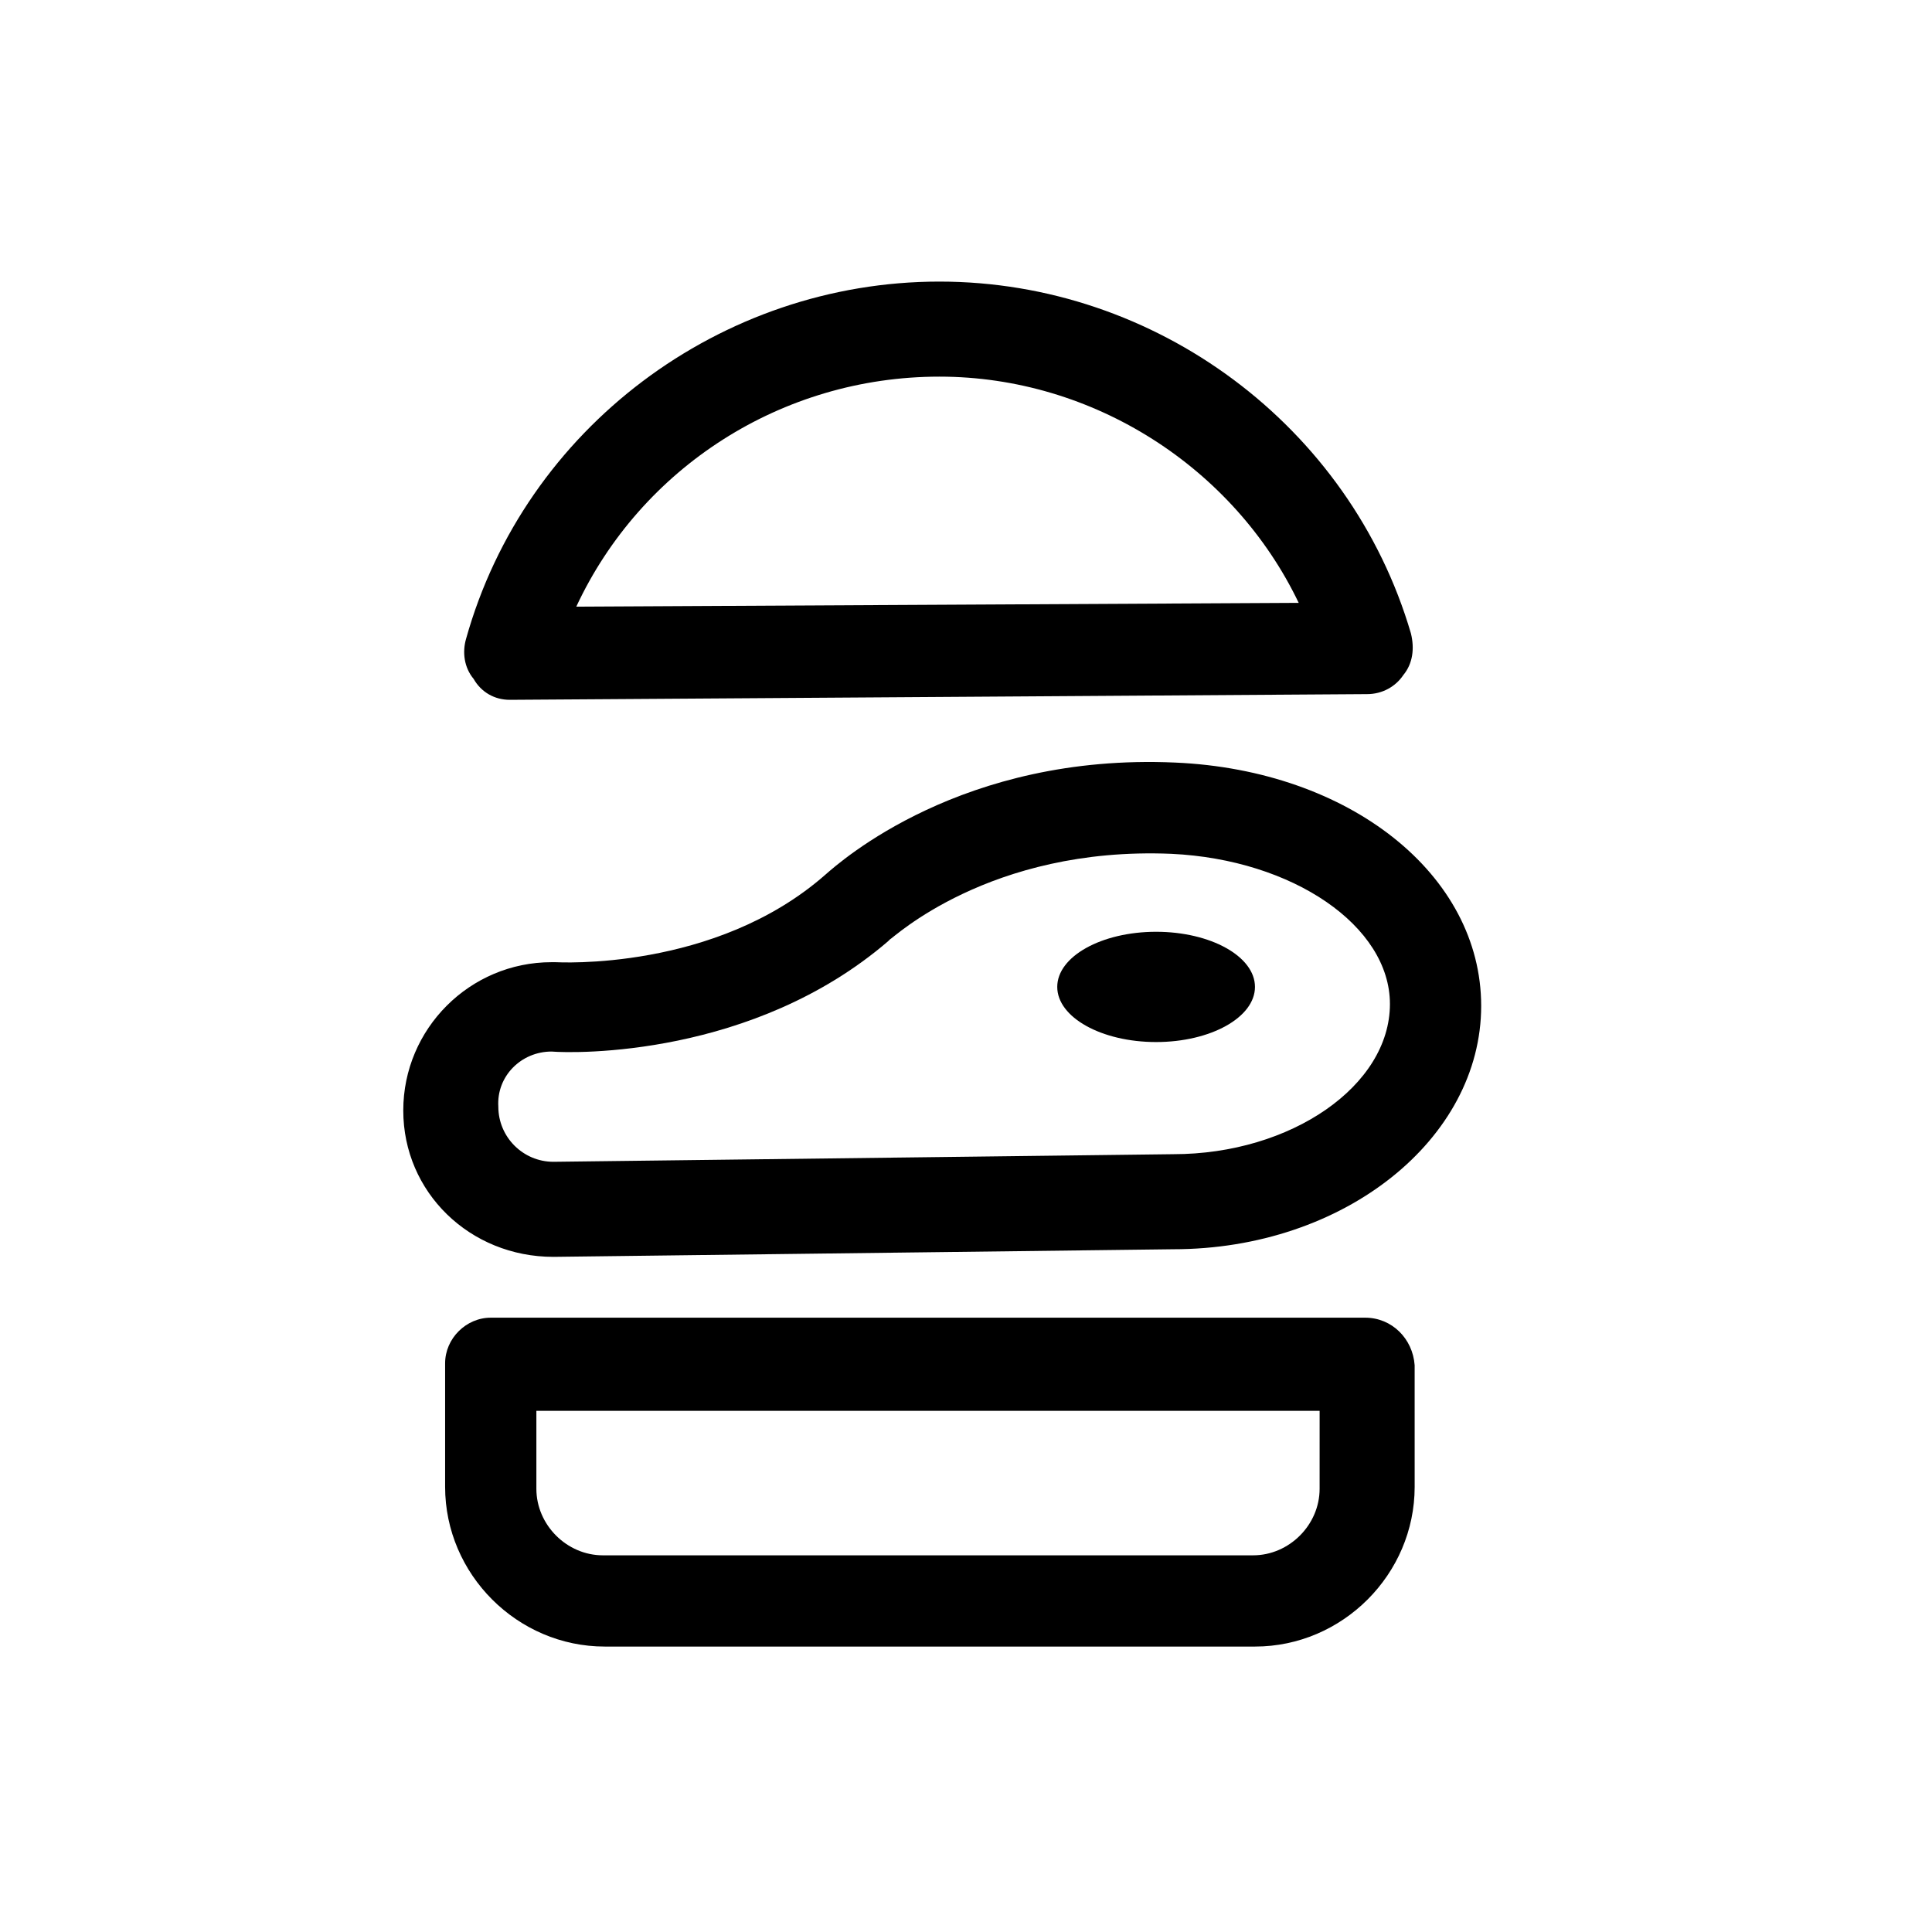
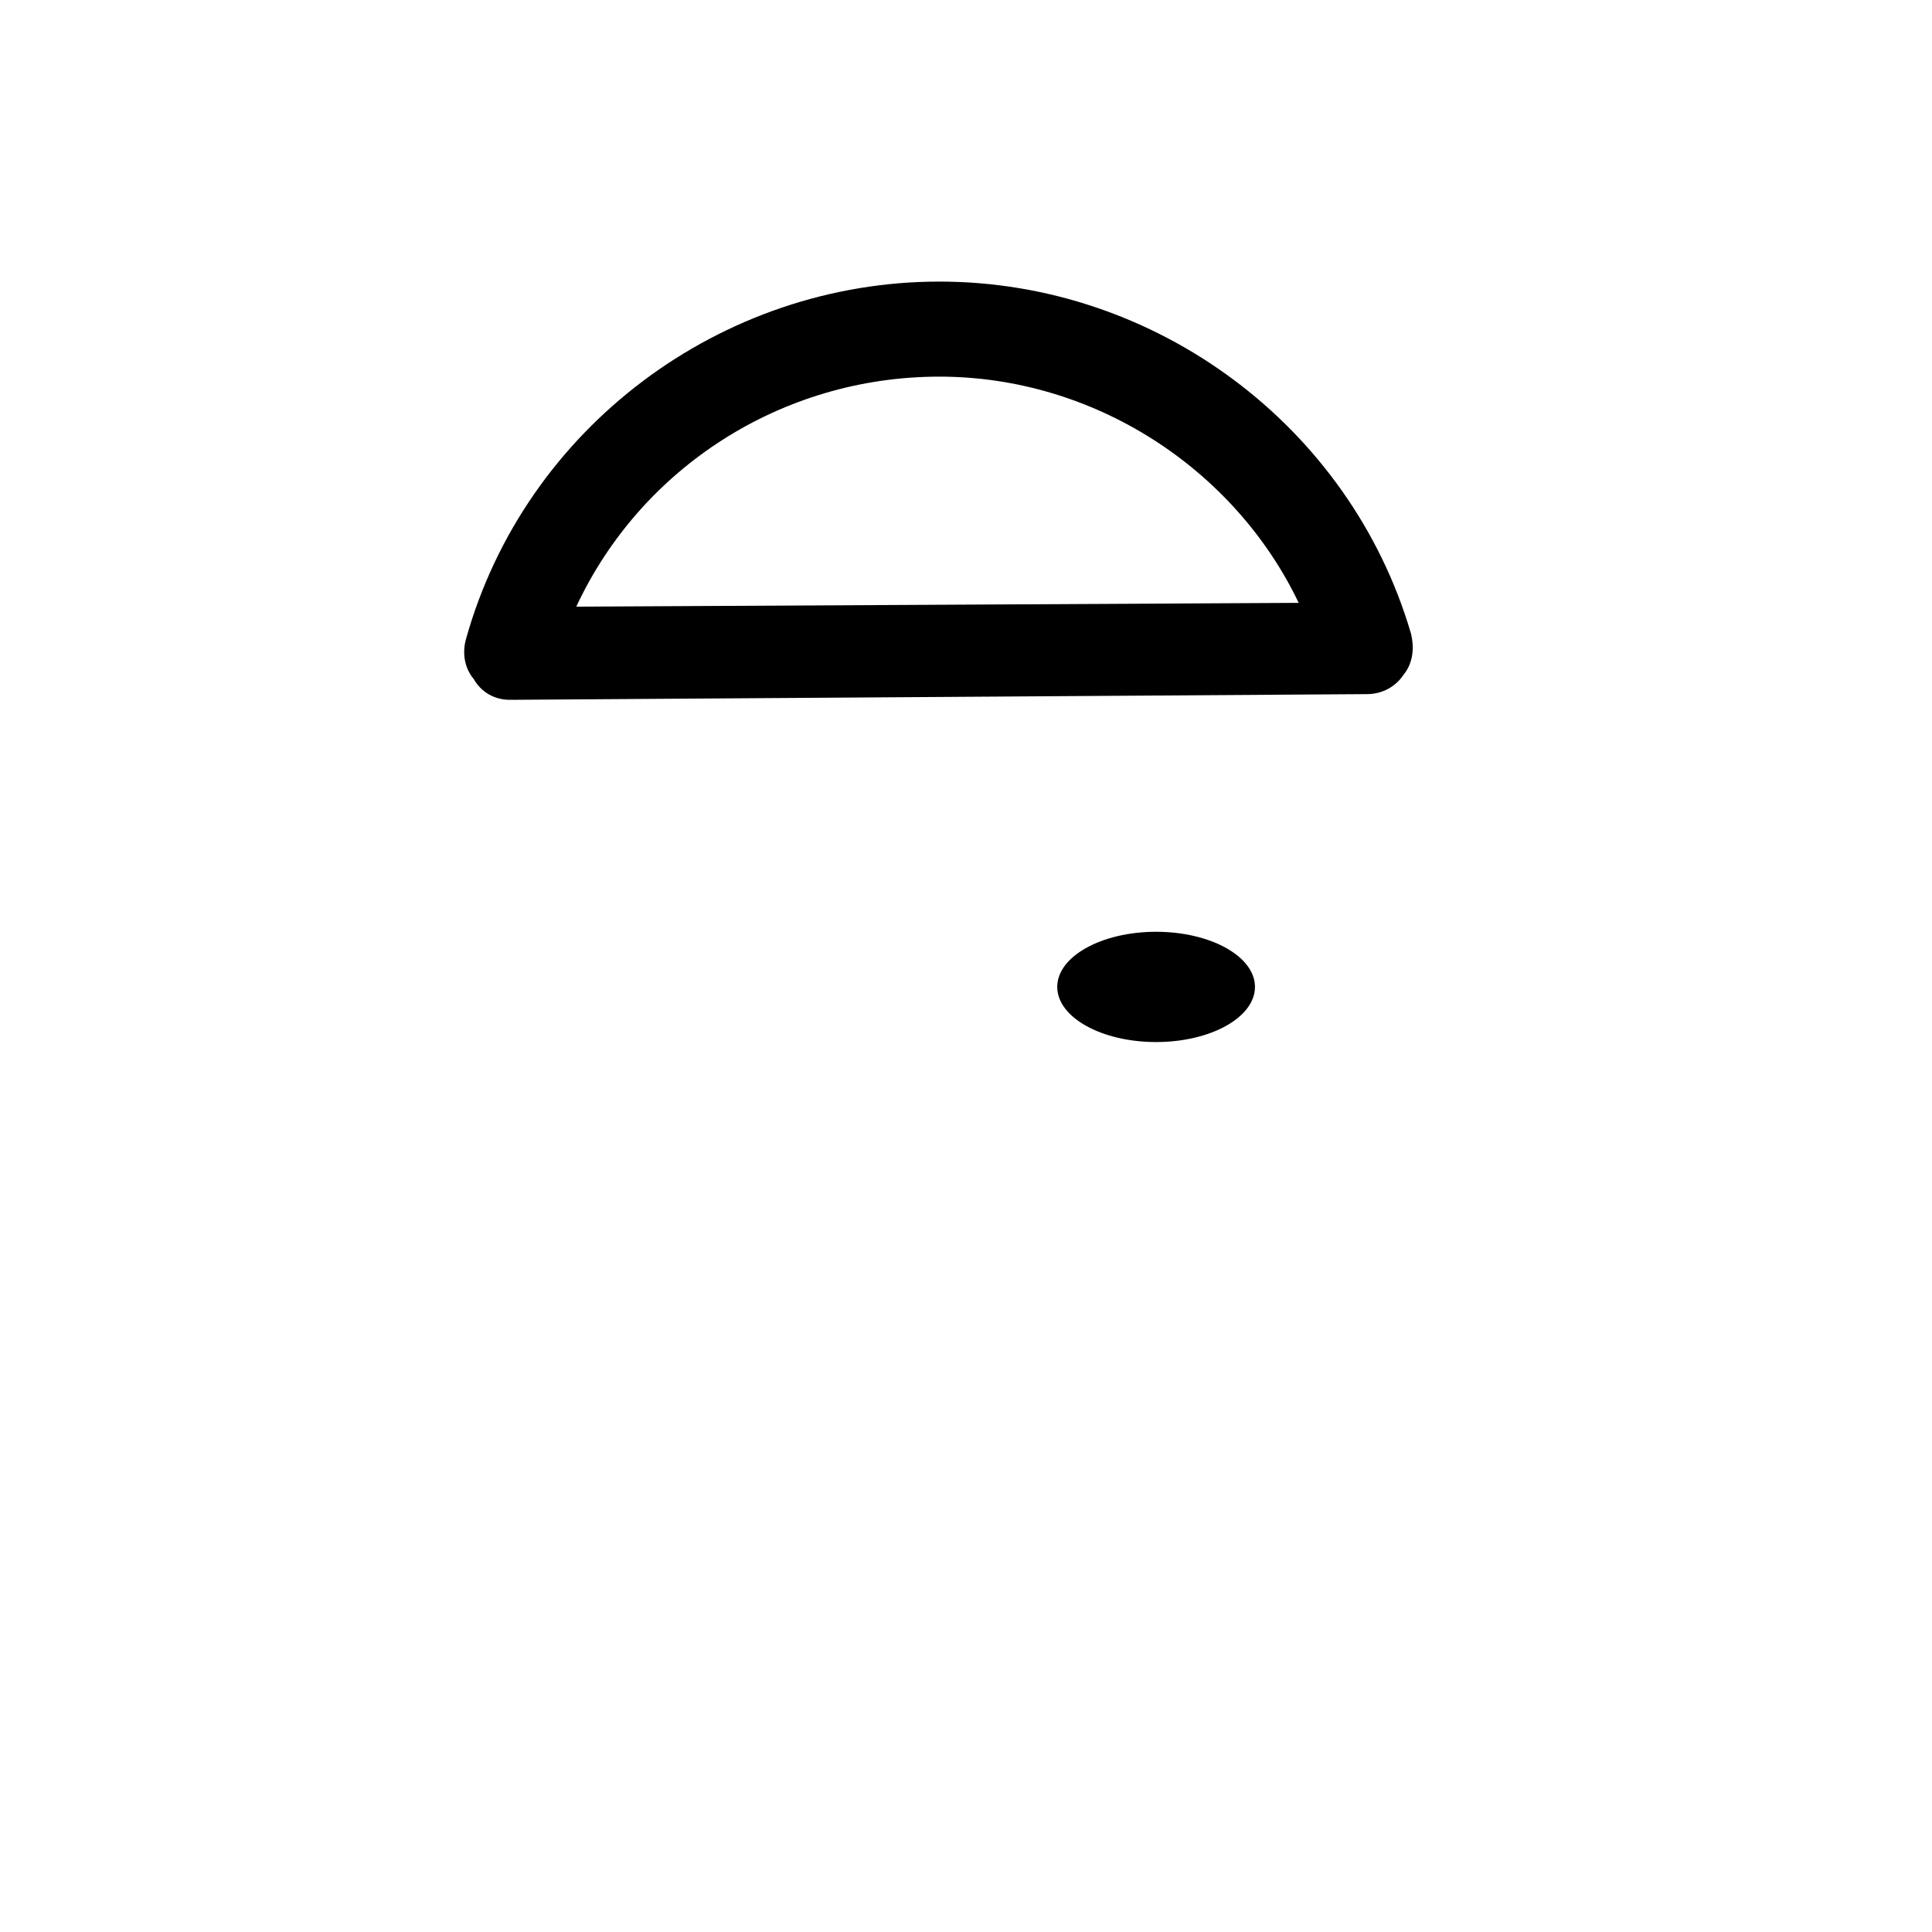
<svg xmlns="http://www.w3.org/2000/svg" fill="#000000" width="800px" height="800px" version="1.1" viewBox="144 144 512 512">
  <g>
    <path d="m279.09 329.46 227.22-1.512c4.031 0 7.559-2.016 9.574-5.039 2.519-3.023 3.023-7.055 2.016-11.082-16.121-54.914-67.512-93.203-124.95-93.203-57.938 0-109.83 38.793-125.45 94.715-1.008 3.527-0.504 7.559 2.016 10.578 2.012 3.527 5.539 5.543 9.57 5.543zm113.86-85.648c40.809 0 78.09 24.184 95.219 59.953l-191.45 1.008c17.133-36.777 54.414-60.961 96.23-60.961z" />
-     <path d="m505.8 493.2h-231.75c-6.551 0-12.09 5.543-12.09 12.09v32.746c0 23.176 19.145 42.32 42.32 42.32h172.3c23.176 0 42.32-19.145 42.32-42.32l-0.004-32.242c-0.504-7.051-6.047-12.594-13.102-12.594zm-12.09 45.344c0 9.574-8.062 17.633-17.633 17.633h-172.3c-9.574 0-17.633-8.062-17.633-17.633v-20.656h207.57z" />
-     <path d="m290.67 477.08 164.24-2.016c45.344 0 81.617-29.223 81.617-64.488 0-34.762-34.762-62.473-81.113-64.488-56.426-2.519-88.672 26.199-92.699 29.727-29.223 25.695-71.039 23.176-71.539 23.176h-1.008c-21.664 0-39.297 17.633-39.297 39.297-0.004 21.664 17.629 38.793 39.797 38.793zm-0.504-54.41c6.047 0.504 53.402 1.512 89.176-29.223 0 0 0.504-0.504 0.504-0.504 0.504 0 26.199-24.688 74.562-22.672 32.242 1.512 57.938 19.145 57.938 39.801 0 21.664-26.199 39.801-57.434 39.801l-164.24 2.016c-8.062 0-14.609-6.551-14.609-14.609-0.504-8.062 6.043-14.609 14.105-14.609z" />
    <path d="m476.58 405.54c0 8.07-11.73 14.613-26.199 14.613s-26.199-6.543-26.199-14.613c0-8.066 11.73-14.609 26.199-14.609s26.199 6.543 26.199 14.609" />
  </g>
</svg>